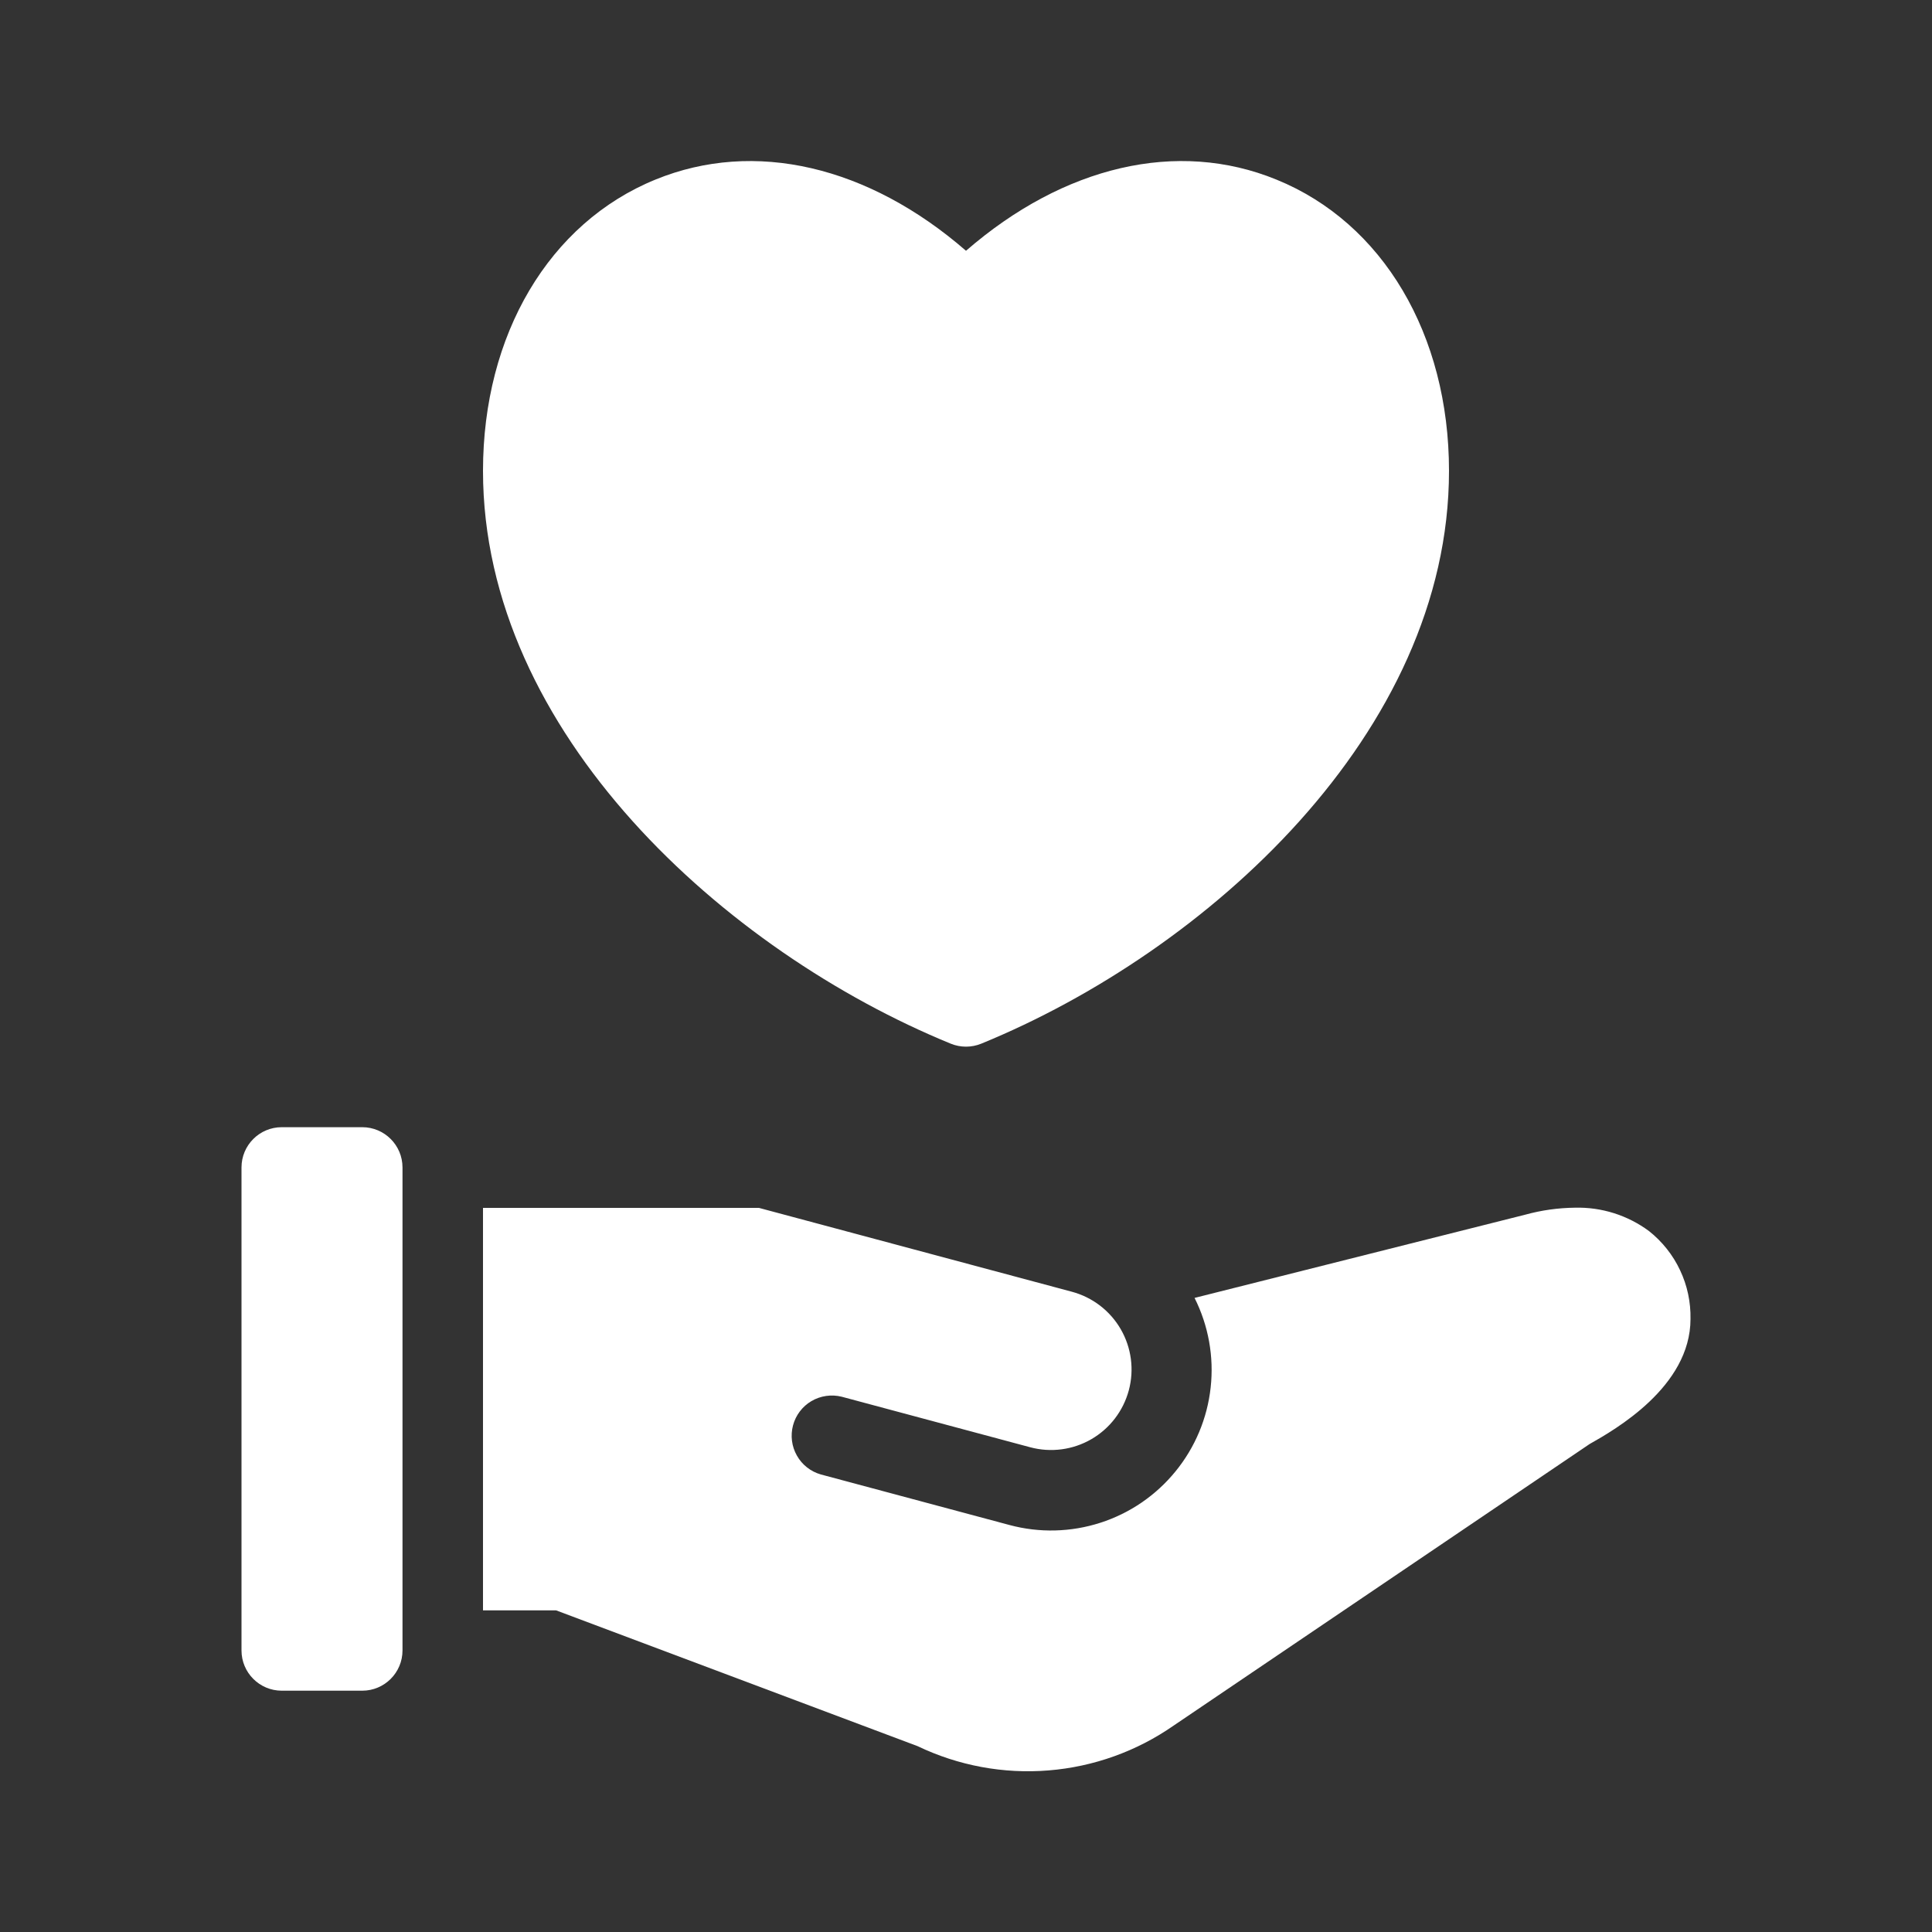
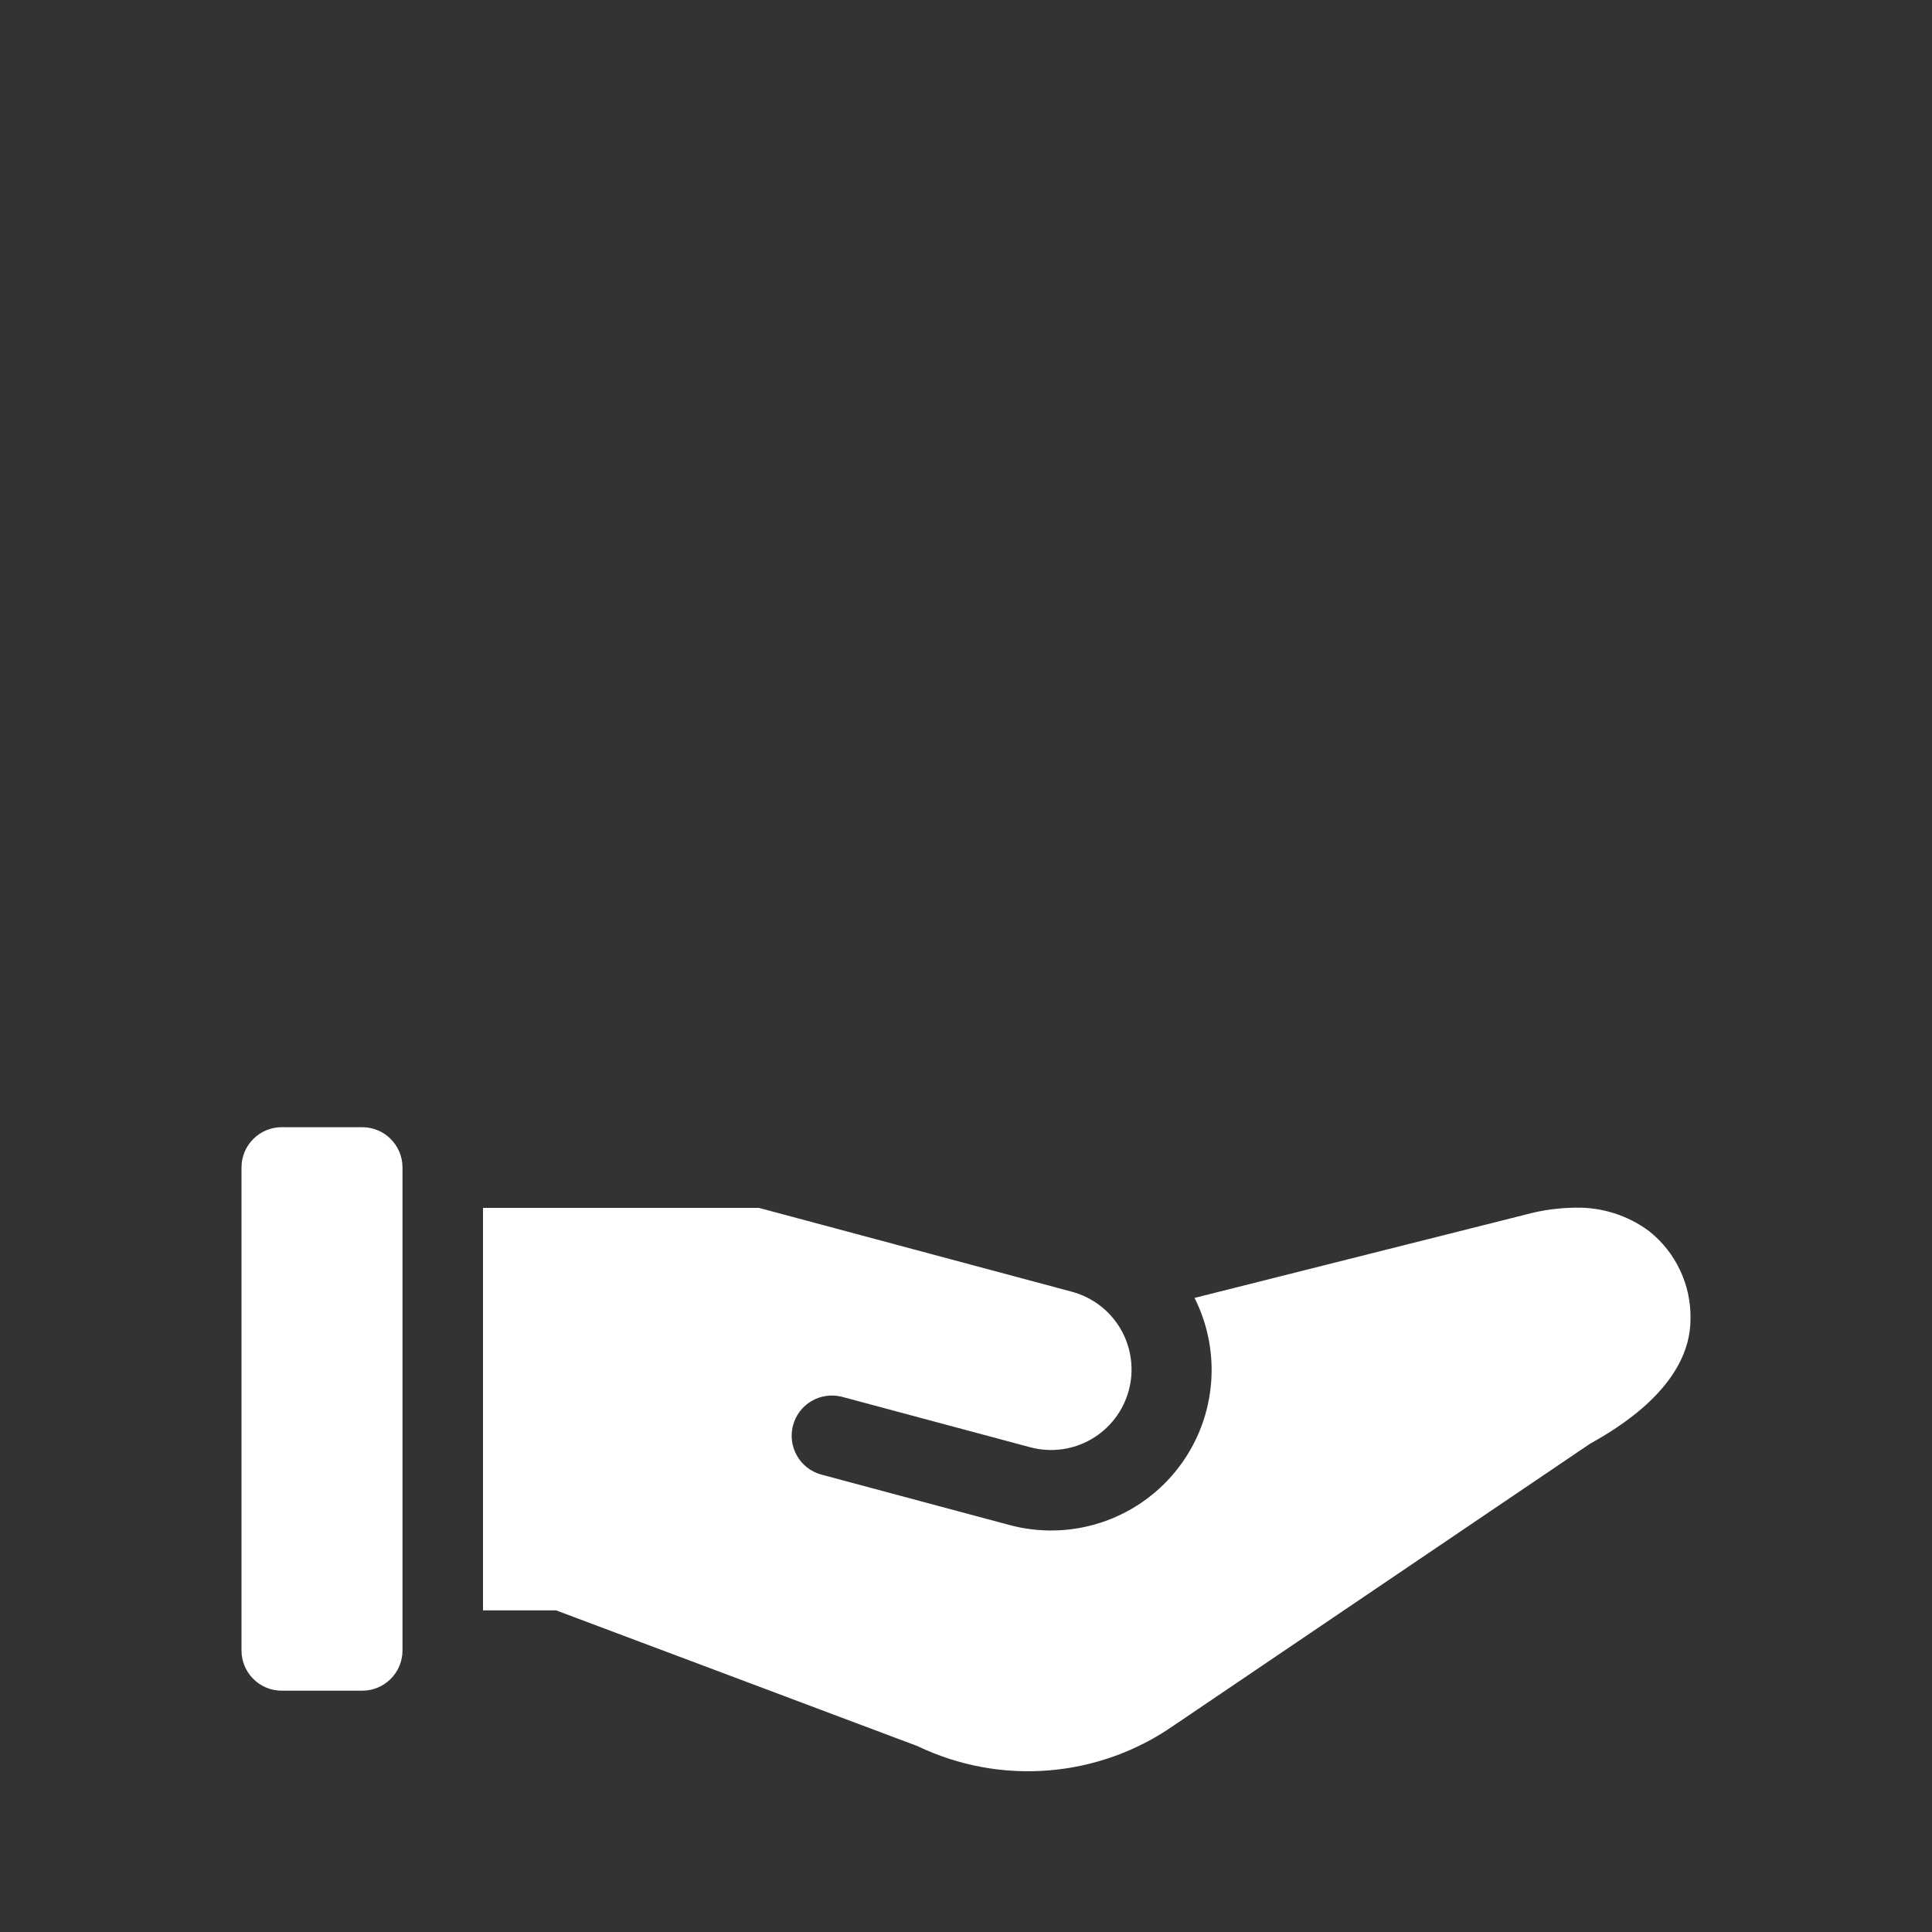
<svg xmlns="http://www.w3.org/2000/svg" width="30" height="30" viewBox="0 0 30 30" fill="none">
  <rect x="0" y="0" width="30" height="30" fill="#333333" stroke="none" />
  <path d="M5.625 17.503H4.375C4.03 17.503 3.75 17.783 3.75 18.128V25.628C3.75 25.973 4.03 26.253 4.375 26.253H5.625C5.97 26.253 6.25 25.973 6.25 25.628V18.128C6.25 17.783 5.97 17.503 5.625 17.503Z" fill="white" />
-   <path d="M14.763 16.206C14.915 16.268 15.085 16.268 15.237 16.206C18.735 14.775 22.5 11.38 22.5 7.312C22.5 5.195 21.473 3.461 19.821 2.789C18.282 2.159 16.517 2.577 15 3.894C13.483 2.577 11.716 2.16 10.179 2.788C8.527 3.461 7.5 5.195 7.5 7.312C7.5 11.38 11.265 14.775 14.763 16.206V16.206Z" fill="white" />
  <path d="M25.607 19.117C25.274 18.87 24.869 18.742 24.454 18.753C24.195 18.756 23.936 18.792 23.686 18.861L18.549 20.154C18.765 20.584 18.852 21.067 18.799 21.545C18.747 22.023 18.557 22.476 18.253 22.848C17.949 23.221 17.544 23.498 17.087 23.645C16.629 23.793 16.138 23.805 15.674 23.68L12.745 22.895C12.588 22.85 12.454 22.745 12.374 22.602C12.293 22.46 12.272 22.291 12.314 22.133C12.356 21.975 12.459 21.839 12.6 21.756C12.742 21.673 12.91 21.649 13.069 21.688L15.997 22.473C16.317 22.559 16.659 22.514 16.946 22.348C17.233 22.182 17.442 21.909 17.528 21.589C17.614 21.269 17.569 20.927 17.403 20.64C17.237 20.353 16.964 20.144 16.644 20.058L11.785 18.756H7.5V25.006H8.636L14.248 27.114C14.88 27.417 15.582 27.548 16.281 27.491C16.98 27.435 17.652 27.194 18.227 26.793L24.683 22.423C25.07 22.204 26.25 21.536 26.25 20.481C26.255 20.219 26.2 19.96 26.088 19.724C25.977 19.487 25.812 19.28 25.607 19.117V19.117Z" fill="white" />
</svg>